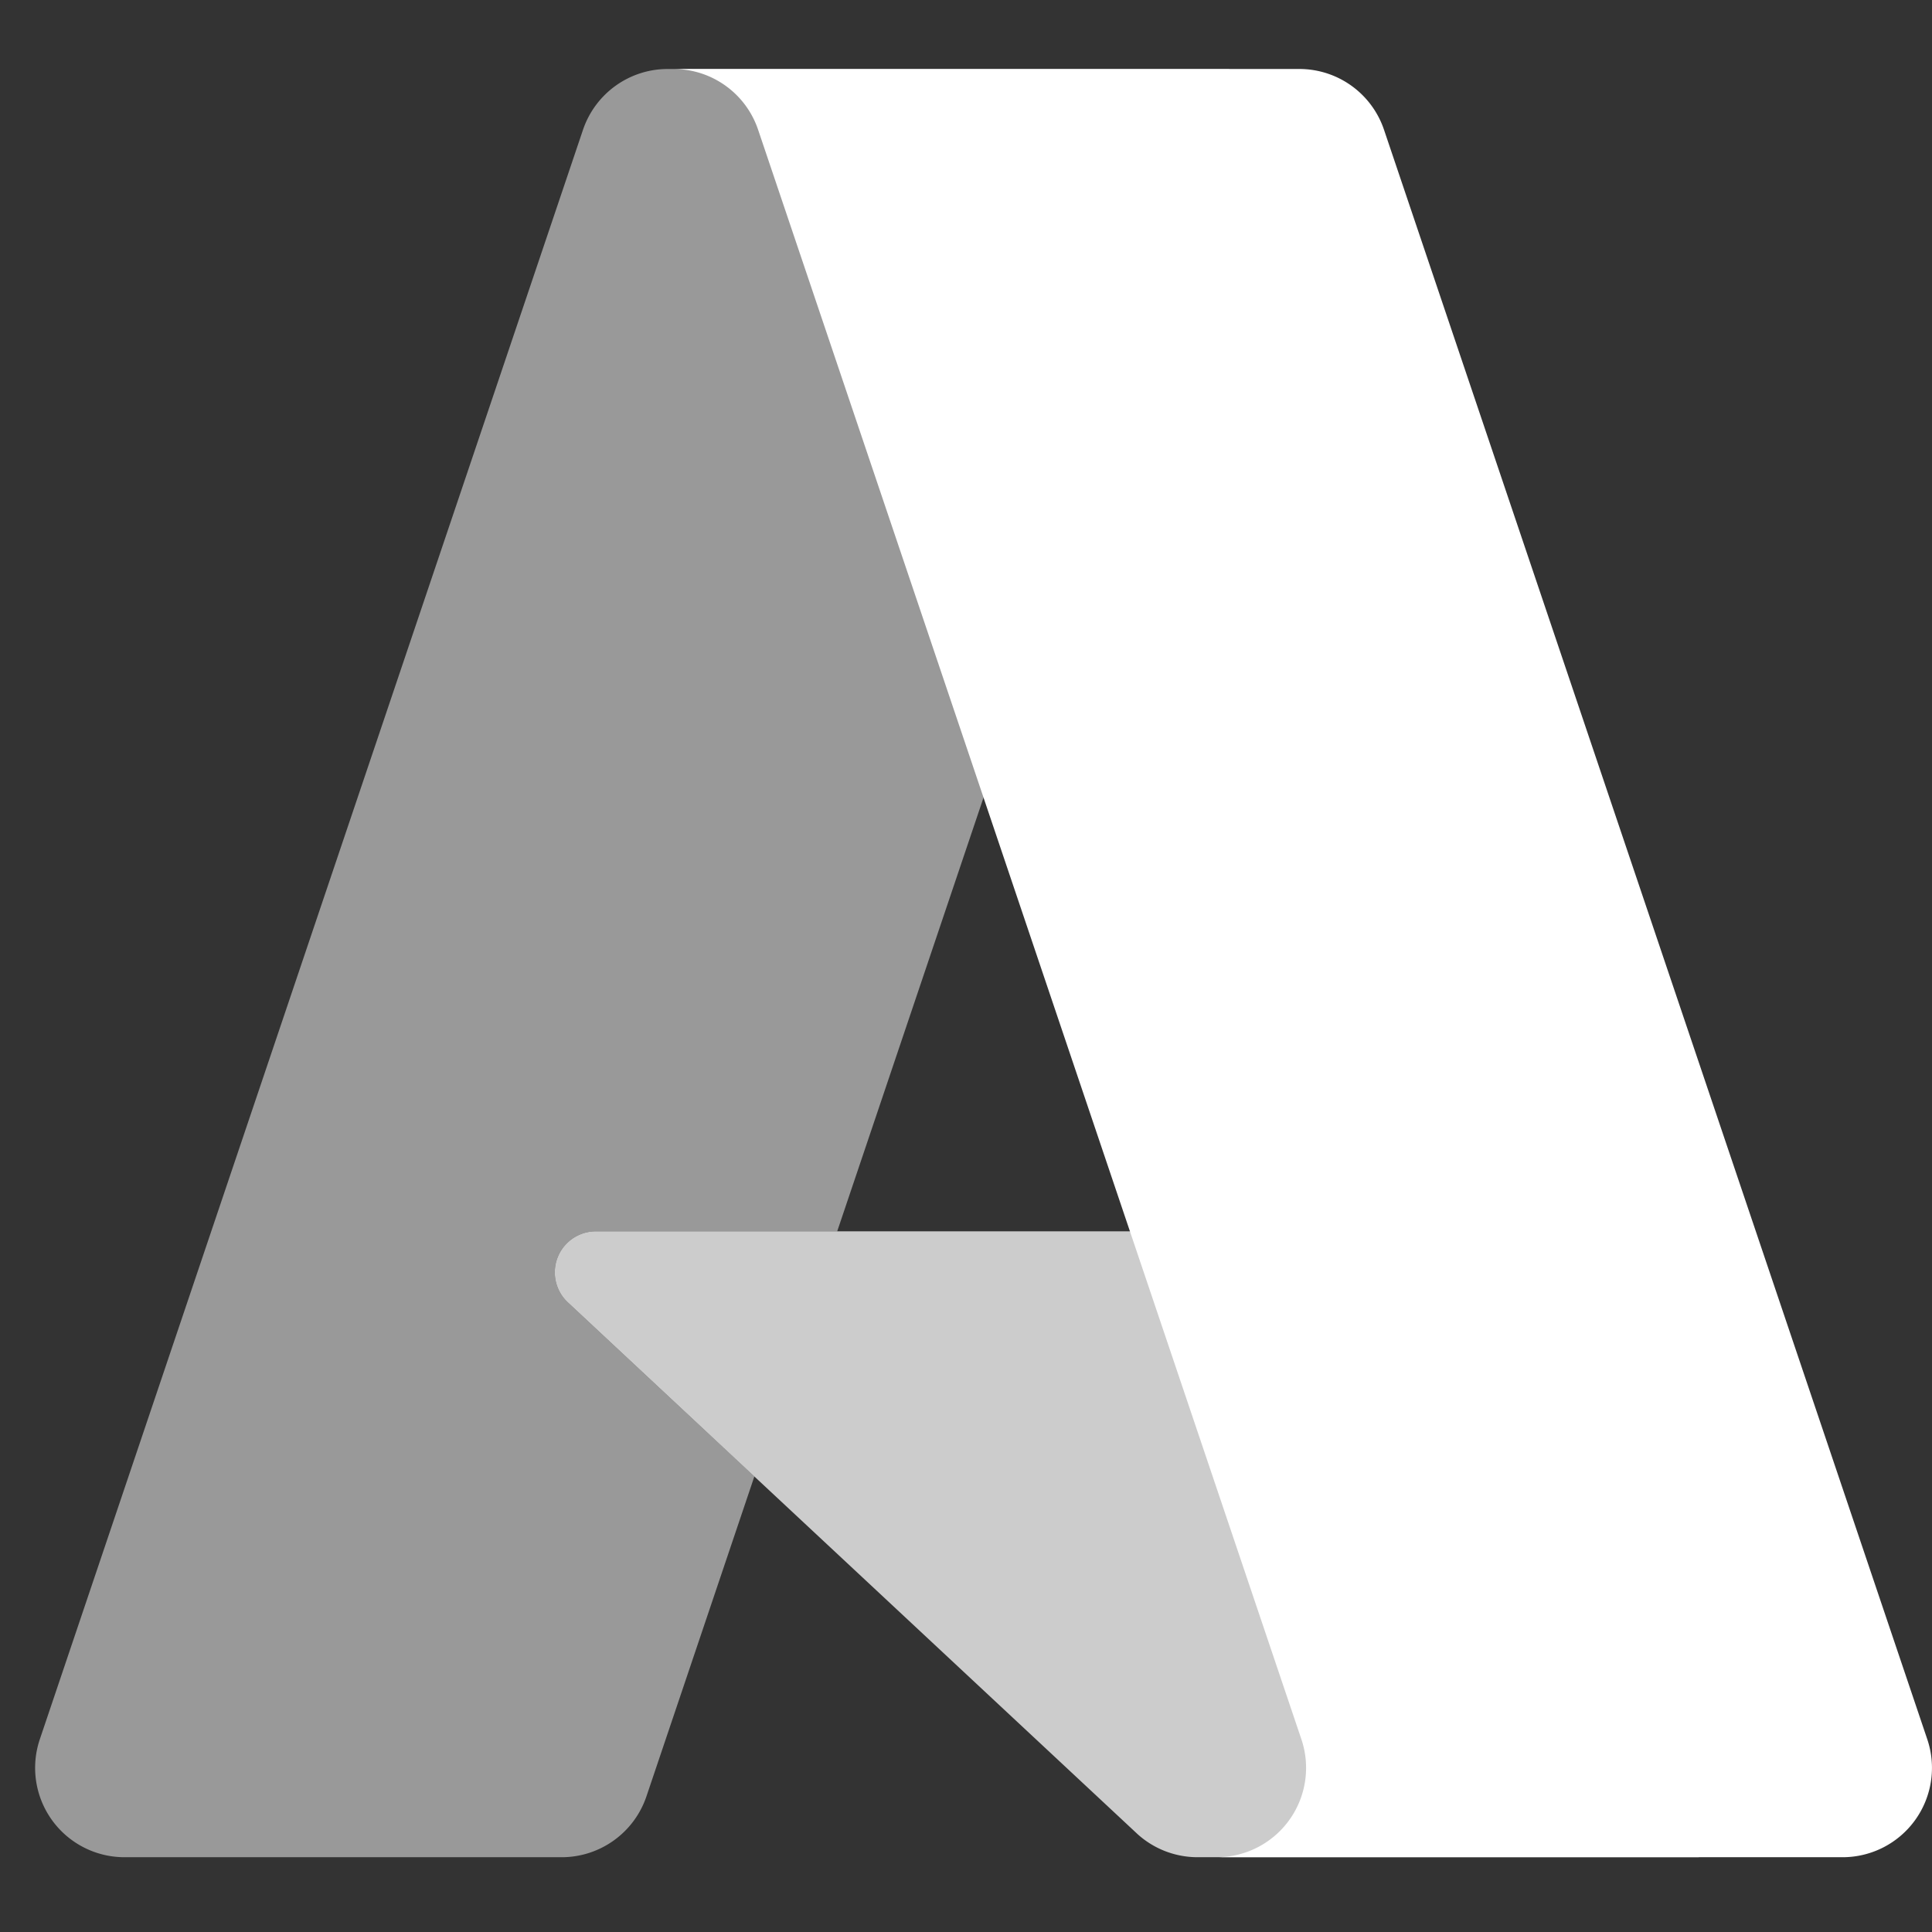
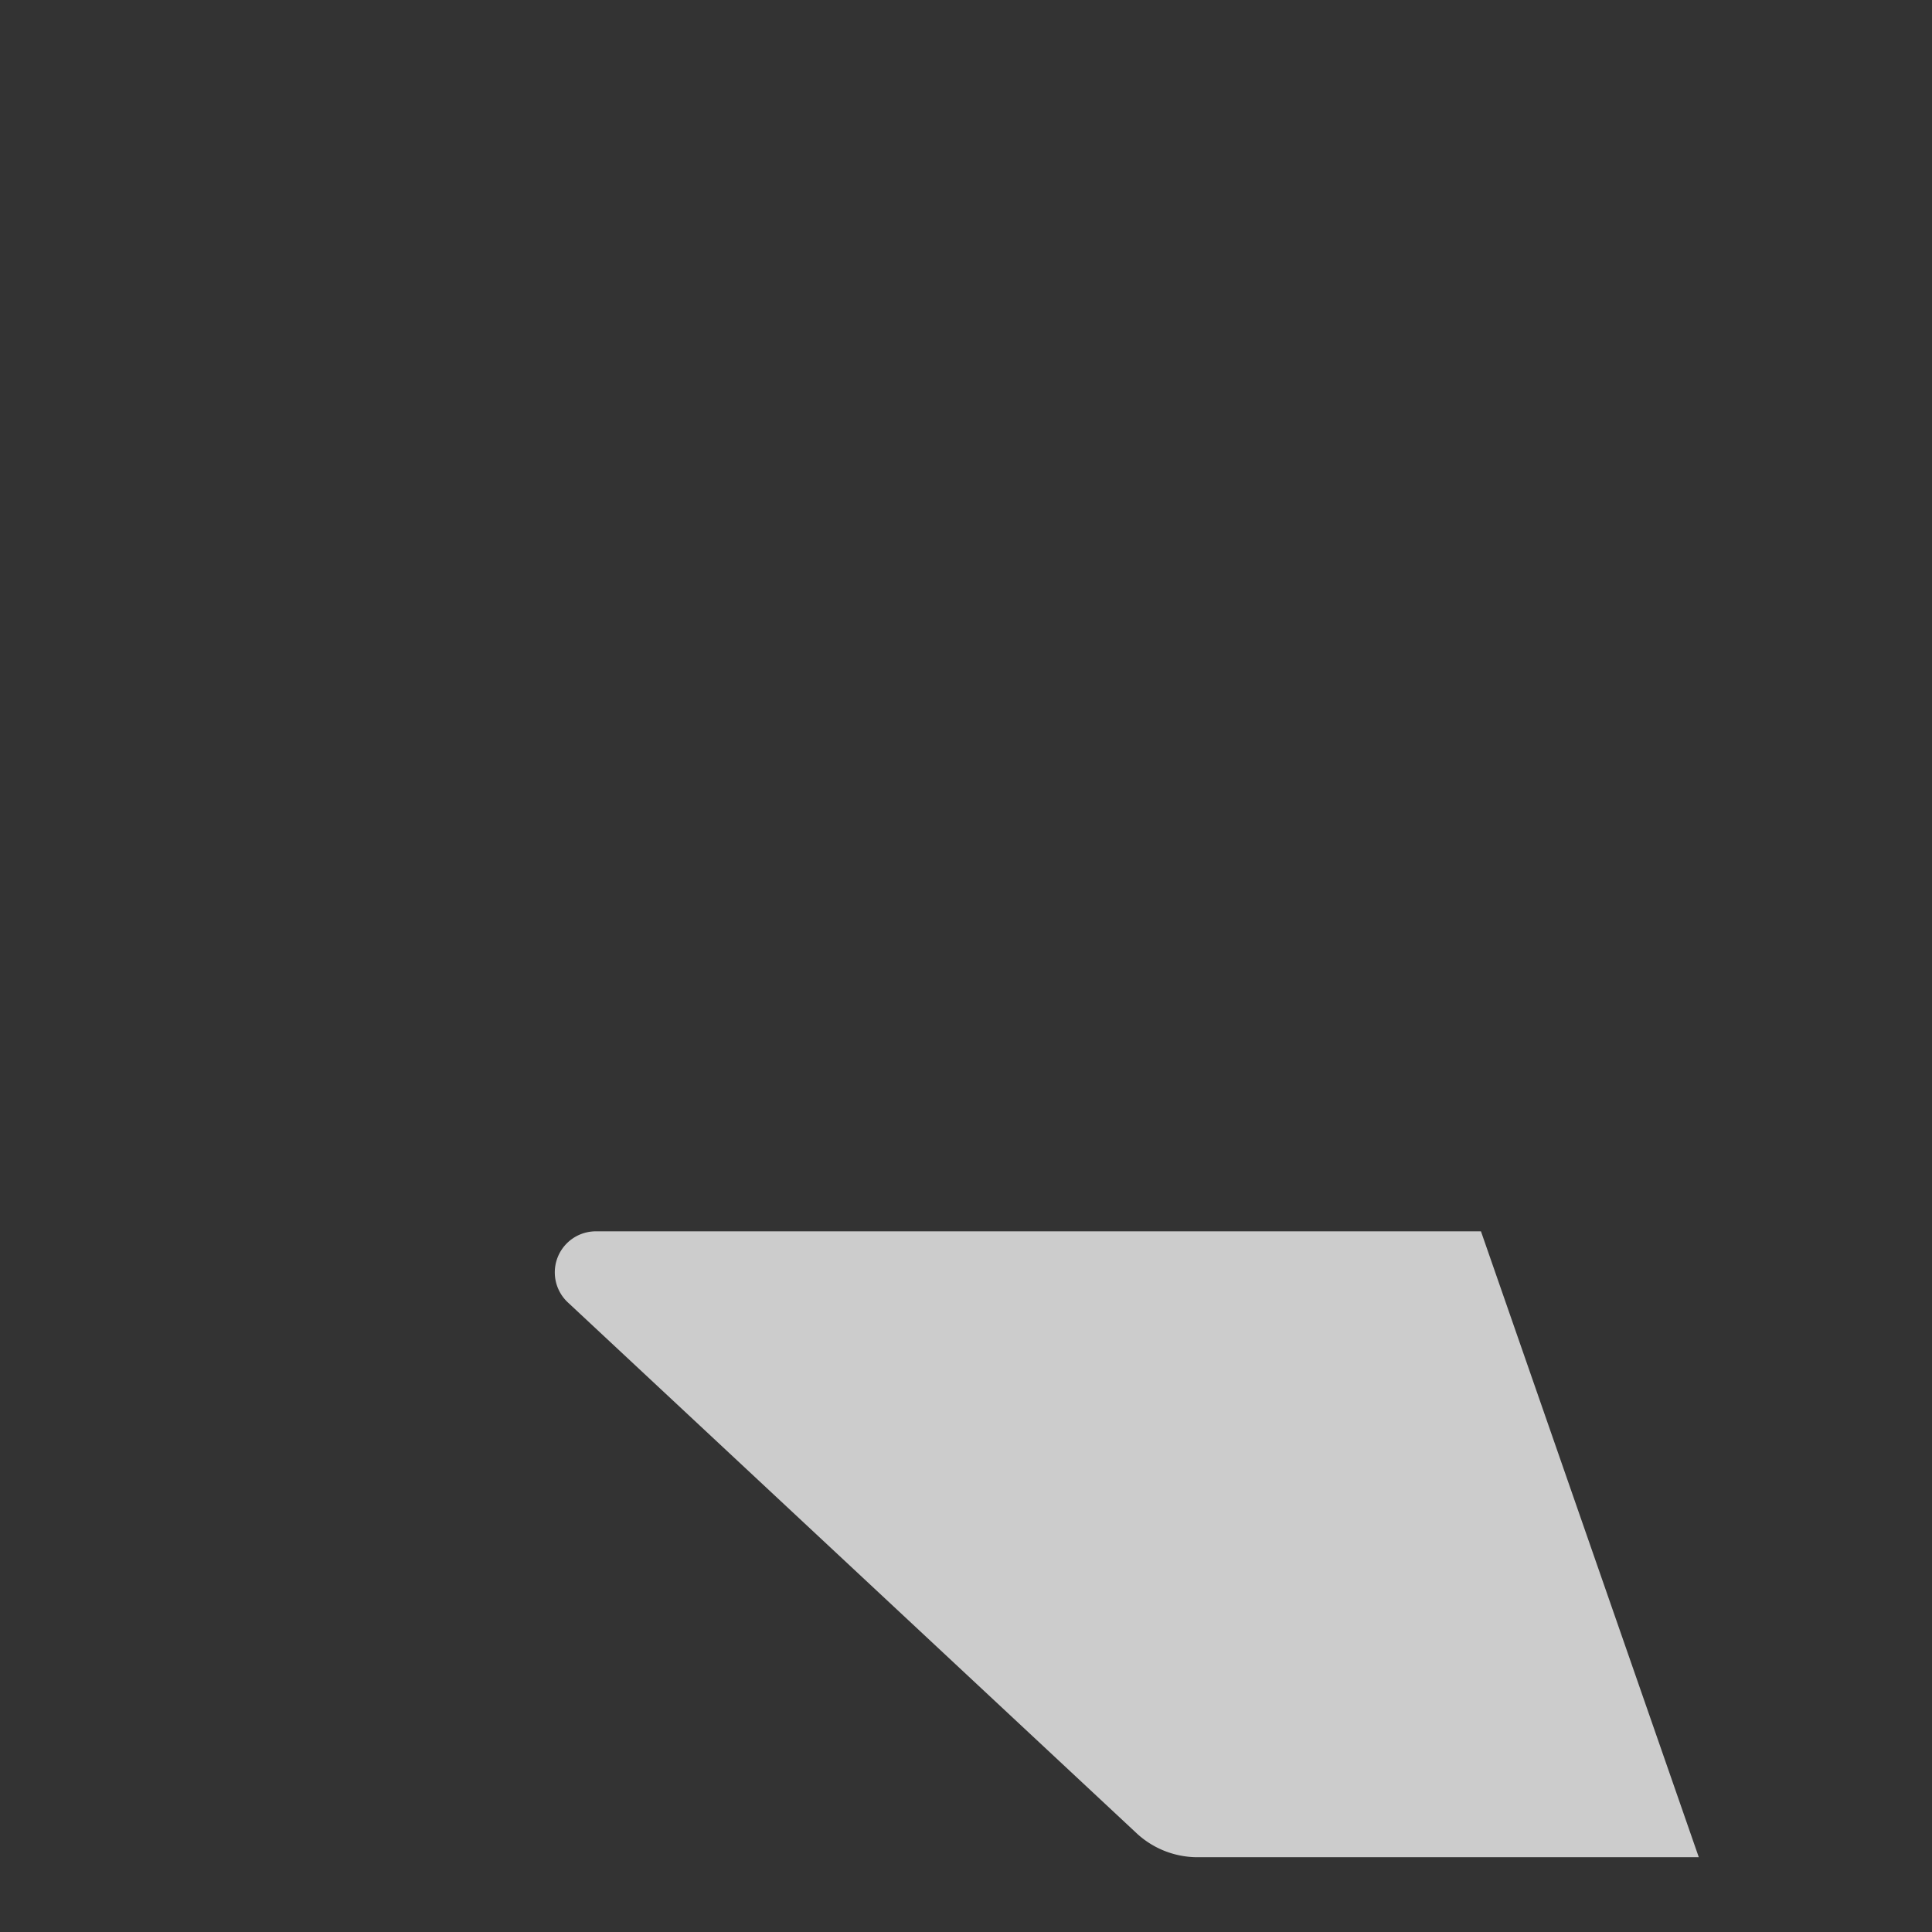
<svg xmlns="http://www.w3.org/2000/svg" fill="#ffffff" fill-rule="evenodd" height="1em" style="flex:none;line-height:1" viewBox="0 0 24 24" width="1em">
  <rect x="0" y="0" width="24" height="24" fill="#333333" stroke="none" />
  <title>Azure</title>
  <path d="M18.397 15.296H7.4a.51.51 0 00-.347.882l7.066 6.595c.206.192.477.298.758.298h6.226l-2.706-7.775z" fill-opacity=".75" />
-   <path d="M8.295.857c-.477 0-.9.304-1.053.756L.495 21.605a1.11 1.11 0 001.052 1.466h5.43c.477 0 .9-.304 1.053-.755l1.341-3.975-2.318-2.163a.51.51 0 01.347-.882h3L15.271.857H8.295z" fill-opacity=".5" />
-   <path d="M17.193 1.613a1.11 1.11 0 00-1.052-.756h-7.81.035c.477 0 .9.304 1.052.756l6.748 19.992a1.11 1.11 0 01-1.052 1.466h-.12 7.895a1.11 1.11 0 001.052-1.466L17.193 1.613z" />
</svg>